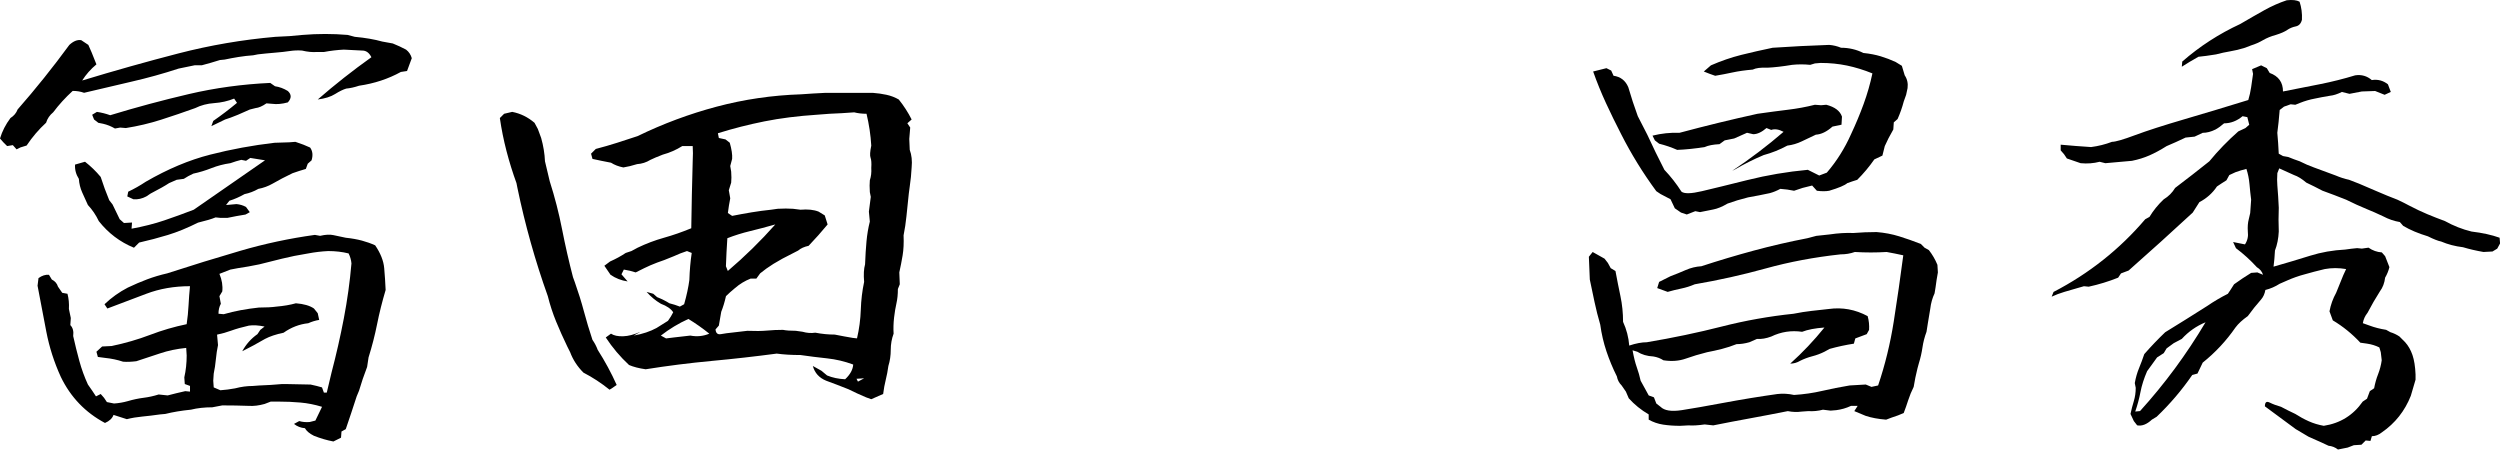
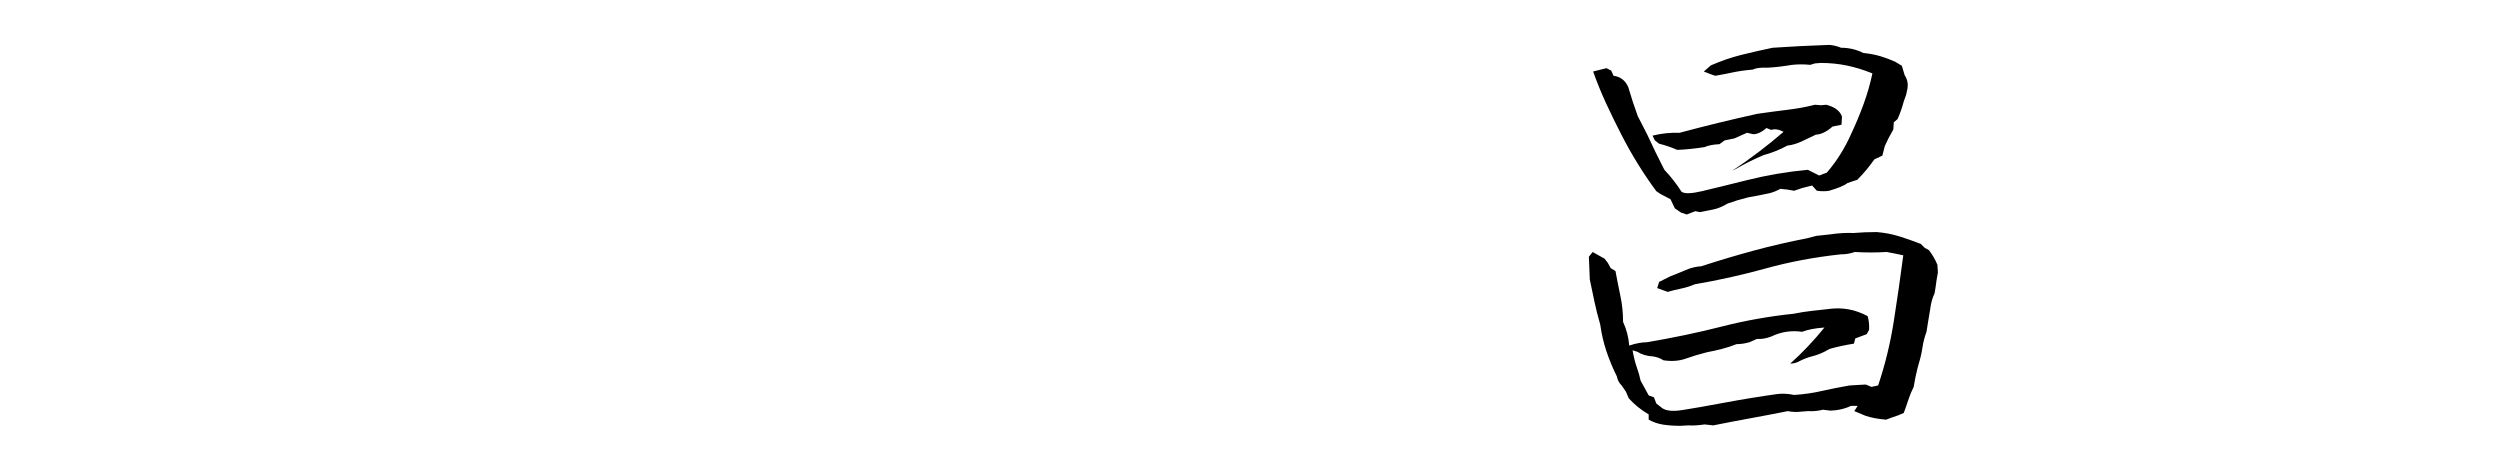
<svg xmlns="http://www.w3.org/2000/svg" id="_レイヤー_2" width="164.493" height="29.58" viewBox="0 0 164.493 29.58">
  <g id="_ヘッダー">
    <g>
-       <path d="M1.094,9.83l-.25-.281-.375,.062-.25-.25-.219-.25c.146-.479,.375-.927,.688-1.344,.229-.146,.386-.333,.469-.562,1.188-1.354,2.323-2.771,3.406-4.25,.271-.25,.531-.354,.781-.312l.469,.312,.219,.5,.312,.781c-.375,.312-.688,.667-.938,1.062,2.125-.646,4.234-1.239,6.328-1.781,2.094-.541,4.224-.906,6.391-1.094,.646-.021,1.239-.062,1.781-.125,1-.083,1.989-.083,2.969,0l.469,.125c.688,.062,1.292,.167,1.812,.312,.229,.042,.458,.084,.688,.125,.312,.125,.604,.261,.875,.406,.188,.146,.312,.334,.375,.562l-.312,.844-.406,.062c-.833,.459-1.75,.761-2.75,.906-.312,.104-.594,.167-.844,.188-.208,.062-.453,.183-.734,.359-.281,.178-.661,.297-1.141,.359,1.125-.979,2.302-1.906,3.531-2.781-.146-.291-.344-.438-.594-.438-.458-.021-.864-.041-1.219-.062-.438,.021-.875,.073-1.312,.156h-.469c-.292,.021-.614-.01-.969-.094-.271-.021-.542-.01-.812,.031-.271,.042-.599,.078-.984,.109s-.755,.068-1.109,.109l-.312,.062c-.312,.021-.63,.058-.953,.109-.323,.053-.63,.109-.922,.172l-.312,.031c-.396,.125-.792,.24-1.188,.344h-.469l-1.062,.219c-1.021,.334-2.052,.62-3.094,.859-1.042,.24-2.083,.484-3.125,.734-.229-.083-.479-.125-.75-.125-.479,.438-.906,.906-1.281,1.406-.229,.188-.386,.417-.469,.688-.479,.438-.906,.938-1.281,1.5l-.406,.125-.25,.125ZM21.938,29.049c-.438-.084-.864-.209-1.281-.375-.292-.146-.489-.312-.594-.5-.271-.021-.511-.115-.719-.281l.344-.188c.208,.062,.438,.083,.688,.062l.375-.094,.438-.906c-.479-.146-.953-.24-1.422-.281-.469-.042-.942-.062-1.422-.062h-.531l-.406,.156c-.375,.104-.719,.146-1.031,.125-.583-.021-1.167-.031-1.75-.031-.229,.041-.448,.083-.656,.125-.521,0-.989,.052-1.406,.156-.625,.062-1.188,.156-1.688,.281l-.344,.031c-.438,.062-.828,.109-1.172,.141s-.683,.088-1.016,.172l-.875-.281c-.083,.229-.271,.406-.562,.531-1.292-.688-2.261-1.697-2.906-3.031-.438-.958-.755-1.947-.953-2.969-.198-1.021-.391-2.031-.578-3.031l.062-.5c.229-.166,.458-.239,.688-.219l.188,.312c.208,.104,.344,.261,.406,.469l.281,.406,.344,.062c.083,.312,.114,.646,.094,1l.125,.594-.031,.469c.167,.167,.229,.406,.188,.719,.125,.562,.261,1.109,.406,1.641s.333,1.047,.562,1.547c.208,.292,.386,.553,.531,.781l.312-.156,.219,.25,.188,.281,.469,.094c.312-.021,.614-.073,.906-.156,.354-.104,.698-.177,1.031-.219,.333-.041,.667-.114,1-.219l.594,.062c.396-.104,.781-.197,1.156-.281l.312,.031v-.375l-.344-.125-.031-.438c.104-.458,.156-.938,.156-1.438l-.031-.5c-.625,.062-1.198,.183-1.719,.359-.521,.178-1.042,.35-1.562,.516-.333,.042-.625,.053-.875,.031-.375-.125-.771-.208-1.188-.25l-.469-.062-.094-.344,.375-.344,.625-.031c.896-.188,1.739-.432,2.531-.734,.792-.302,1.594-.536,2.406-.703,.062-.416,.104-.833,.125-1.25,.021-.416,.052-.833,.094-1.25-1.042,0-2,.167-2.875,.5-.875,.334-1.729,.656-2.562,.969l-.188-.281c.458-.438,.969-.802,1.531-1.094,.438-.208,.864-.391,1.281-.547s.854-.286,1.312-.391c1.604-.521,3.208-1.016,4.812-1.484s3.239-.817,4.906-1.047l.344,.062c.354-.083,.646-.099,.875-.047,.229,.053,.5,.109,.812,.172,.396,.042,.75,.104,1.062,.188,.312,.084,.604,.188,.875,.312,.354,.521,.552,1.021,.594,1.5,.042,.479,.073,.959,.094,1.438-.229,.771-.417,1.521-.562,2.25-.146,.729-.333,1.459-.562,2.188l-.094,.625c-.208,.542-.386,1.062-.531,1.562l-.156,.375c-.125,.375-.245,.739-.359,1.094-.114,.354-.234,.708-.359,1.062l-.281,.156-.031,.406-.5,.25Zm-13.125-12.75c-.917-.375-1.688-.958-2.312-1.75-.188-.396-.427-.75-.719-1.062-.125-.271-.25-.547-.375-.828s-.198-.578-.219-.891c-.188-.291-.271-.604-.25-.938l.656-.188c.375,.292,.719,.625,1.031,1,.167,.521,.354,1.031,.562,1.531l.219,.281,.469,.969,.281,.25,.531-.031-.031,.406c.792-.146,1.511-.328,2.156-.547s1.292-.453,1.938-.703c1.562-1.083,3.125-2.166,4.688-3.25l-.969-.156-.281,.188-.312-.062-.344,.094-.375,.125c-.438,.062-.854,.172-1.25,.328s-.792,.276-1.188,.359c-.229,.104-.438,.219-.625,.344l-.469,.062-.5,.219c-.25,.167-.656,.396-1.219,.688l-.281,.188c-.271,.146-.552,.209-.844,.188l-.406-.188,.062-.312c.396-.188,.781-.406,1.156-.656,1.438-.833,2.849-1.427,4.234-1.781,1.386-.354,2.797-.614,4.234-.781l.969-.031,.406-.031,.531,.188,.438,.188c.167,.229,.198,.511,.094,.844l-.25,.219-.125,.344c-.292,.084-.583,.178-.875,.281l-.688,.344-.625,.344c-.292,.167-.604,.281-.938,.344-.292,.167-.594,.281-.906,.344-.333,.188-.667,.334-1,.438l-.219,.281,.688-.062c.229,.021,.438,.084,.625,.188l.25,.344-.281,.156c-.396,.062-.792,.136-1.188,.219h-.469l-.312-.031c-.25,.104-.636,.219-1.156,.344-.708,.354-1.37,.625-1.984,.812s-1.245,.354-1.891,.5l-.344,.344Zm-1.25-7.844c-.25-.146-.511-.25-.781-.312l-.312-.062-.281-.219-.125-.312,.312-.188c.292,.042,.583,.115,.875,.219,1.708-.521,3.433-.984,5.172-1.391s3.526-.65,5.359-.734l.312,.219c.292,.042,.573,.146,.844,.312,.25,.229,.25,.479,0,.75-.375,.104-.719,.136-1.031,.094l-.375-.031c-.271,.188-.511,.292-.719,.312l-.375,.094-.781,.344c-.354,.146-.636,.25-.844,.312l-.906,.438,.125-.344c.542-.375,1.062-.771,1.562-1.188l-.188-.281c-.417,.167-.854,.266-1.312,.297s-.875,.141-1.25,.328c-.75,.271-1.5,.526-2.25,.766-.75,.24-1.521,.422-2.312,.547l-.375-.031-.344,.062Zm13.938,17.375c.104-.438,.208-.875,.312-1.312,.312-1.188,.583-2.38,.812-3.578,.229-1.197,.396-2.4,.5-3.609-.021-.229-.083-.447-.188-.656-.417-.104-.864-.156-1.344-.156-.438,.021-.875,.073-1.312,.156-.646,.104-1.219,.219-1.719,.344l-1.5,.375c-.5,.104-.969,.188-1.406,.25l-.5,.094-.719,.281c.167,.396,.229,.781,.188,1.156l-.188,.312,.094,.5c-.104,.188-.156,.406-.156,.656l.344,.031c.354-.104,.729-.192,1.125-.266,.396-.072,.792-.13,1.188-.172,.479,0,.864-.021,1.156-.062,.479-.041,.906-.114,1.281-.219,.521,.042,.917,.156,1.188,.344l.25,.312,.094,.438c-.25,.042-.489,.115-.719,.219-.583,.062-1.125,.271-1.625,.625-.5,.104-.906,.24-1.219,.406-.5,.292-1,.562-1.5,.812,.25-.458,.583-.833,1-1.125l.188-.281,.281-.219c-.396-.083-.739-.104-1.031-.062-.458,.104-.844,.214-1.156,.328-.312,.115-.625,.203-.938,.266l.062,.688c-.062,.292-.109,.604-.141,.938-.031,.334-.078,.646-.141,.938l-.031,.469,.031,.438,.438,.188c.312-.021,.636-.062,.969-.125,.396-.104,.781-.156,1.156-.156l.406-.031c.562-.021,1.062-.052,1.5-.094h.375l1.531,.031c.292,.062,.542,.125,.75,.188l.125,.344h.188Z" />
-       <path d="M40.107,25.642c-.542-.438-1.114-.812-1.719-1.125-.396-.396-.688-.844-.875-1.344l-.188-.375c-.271-.562-.516-1.109-.734-1.641s-.401-1.088-.547-1.672c-.417-1.166-.792-2.344-1.125-3.531s-.625-2.385-.875-3.594l-.062-.312c-.25-.688-.469-1.391-.656-2.109s-.333-1.442-.438-2.172l.281-.281,.531-.125c.542,.104,1.031,.344,1.469,.719l.219,.406,.219,.594c.146,.521,.229,1.031,.25,1.531,.104,.438,.208,.875,.312,1.312,.333,1.042,.604,2.094,.812,3.156s.448,2.115,.719,3.156l.125,.344c.229,.646,.427,1.281,.594,1.906s.354,1.25,.562,1.875c.146,.209,.261,.428,.344,.656,.479,.75,.896,1.521,1.25,2.312l-.312,.219-.156,.094Zm17.219,.625l-.344-.125c-.396-.166-.781-.344-1.156-.531-.521-.208-1.011-.396-1.469-.562-.458-.188-.75-.51-.875-.969l.562,.312,.375,.312c.354,.146,.75,.229,1.188,.25,.333-.312,.511-.635,.531-.969-.562-.208-1.136-.344-1.719-.406s-1.167-.135-1.75-.219c-.583,0-1.104-.031-1.562-.094-1.417,.188-2.849,.35-4.297,.484-1.448,.136-2.891,.318-4.328,.547-.438-.062-.802-.156-1.094-.281-.583-.541-1.094-1.146-1.531-1.812l.344-.25c.188,.125,.453,.183,.797,.172,.344-.01,.724-.109,1.141-.297l-.438,.25c.583-.104,1.083-.271,1.5-.5l.75-.469,.188-.281,.156-.281c-.146-.229-.417-.416-.812-.562-.354-.208-.667-.469-.938-.781l.438,.125,.25,.219c.312,.125,.583,.261,.812,.406,.25,.062,.479,.136,.688,.219l.281-.156c.167-.583,.281-1.114,.344-1.594,.021-.646,.073-1.239,.156-1.781l-.312-.125-.438,.156c-.229,.104-.583,.25-1.062,.438-.312,.104-.614,.219-.906,.344l-.406,.188-.562,.281c-.25-.083-.511-.146-.781-.188l-.156,.312,.406,.469c-.417-.062-.792-.208-1.125-.438l-.406-.594,.375-.281c.375-.166,.719-.354,1.031-.562l.375-.125,.406-.219c.562-.271,1.141-.489,1.734-.656,.594-.166,1.192-.375,1.797-.625,.021-1.479,.052-2.947,.094-4.406,.021-.375,.021-.708,0-1h-.688c-.396,.25-.823,.438-1.281,.562l-.469,.188-.344,.156c-.271,.167-.562,.261-.875,.281-.333,.104-.636,.178-.906,.219-.312-.062-.583-.166-.812-.312-.438-.083-.844-.166-1.219-.25l-.094-.344,.312-.312c.479-.125,.948-.26,1.406-.406,.458-.146,.906-.291,1.344-.438,1.667-.812,3.401-1.458,5.203-1.938,1.802-.479,3.651-.75,5.547-.812,.562-.041,1.083-.072,1.562-.094h3.188c.292,.021,.583,.062,.875,.125s.562,.167,.812,.312c.333,.417,.614,.854,.844,1.312l-.281,.25,.188,.281-.062,.75,.031,.719c.125,.334,.167,.719,.125,1.156-.021,.417-.062,.834-.125,1.25l-.062,.469c-.062,.584-.114,1.084-.156,1.5-.042,.417-.104,.834-.188,1.25,.021,.5,0,.938-.062,1.312s-.136,.75-.219,1.125l.031,.781-.125,.312c0,.354-.031,.667-.094,.938-.062,.271-.114,.584-.156,.938-.042,.375-.052,.729-.031,1.062-.125,.334-.188,.688-.188,1.062s-.052,.729-.156,1.062c-.042,.312-.099,.615-.172,.906-.073,.292-.13,.604-.172,.938l-.781,.344Zm-13.5-4l.5-.062c.417-.041,.781-.083,1.094-.125,.438,.084,.854,.042,1.25-.125-.438-.354-.896-.677-1.375-.969-.646,.292-1.25,.656-1.812,1.094l.344,.188Zm12.562,0c.146-.625,.229-1.255,.25-1.891,.021-.635,.094-1.244,.219-1.828-.042-.479-.021-.864,.062-1.156,.021-.562,.052-1.067,.094-1.516,.042-.447,.114-.88,.219-1.297l-.062-.656c.042-.333,.083-.656,.125-.969l-.062-.312c-.021-.312-.021-.572,0-.781,.083-.25,.114-.521,.094-.812,.021-.312,.005-.536-.047-.672-.052-.135-.036-.4,.047-.797-.021-.354-.058-.703-.109-1.047s-.12-.692-.203-1.047c-.292,0-.562-.031-.812-.094-.542,.042-1.083,.073-1.625,.094l-.812,.062c-1.271,.084-2.427,.229-3.469,.438-1.042,.209-2.062,.469-3.062,.781l.062,.312,.438,.094,.281,.219c.125,.438,.177,.792,.156,1.062l-.125,.469,.062,.375c.021,.271,.021,.511,0,.719l-.156,.5,.094,.531c-.062,.312-.114,.636-.156,.969l.281,.188c.417-.083,.844-.161,1.281-.234,.438-.072,.864-.13,1.281-.172l.438-.062c.375-.021,.708-.021,1,0l.5,.062c.479-.041,.875,0,1.188,.125l.406,.25,.188,.594c-.396,.479-.812,.948-1.25,1.406-.292,.062-.521,.167-.688,.312l-1.031,.531-.594,.344c-.333,.209-.625,.417-.875,.625l-.25,.344h-.375c-.375,.146-.719,.354-1.031,.625-.229,.188-.427,.365-.594,.531-.083,.375-.188,.719-.312,1.031l-.156,.906-.219,.25c.021,.25,.141,.354,.359,.312,.219-.041,.484-.078,.797-.109s.625-.067,.938-.109c.521,.021,.953,.016,1.297-.016s.692-.047,1.047-.047c.208,.042,.489,.062,.844,.062l.438,.062c.292,.084,.573,.104,.844,.062,.438,.084,.864,.125,1.281,.125,.417,.084,.812,.156,1.188,.219l.281,.031Zm-8.5-4.438c1.125-.958,2.167-1.979,3.125-3.062-.583,.167-1.136,.312-1.656,.438s-1.021,.281-1.5,.469c-.042,.625-.073,1.24-.094,1.844l.125,.312Zm8.562,7.281l.406-.219-.5,.031,.094,.188Z" />
      <path d="M110.51,28.017c-.375,0-.734-.026-1.078-.078-.344-.053-.661-.162-.953-.328v-.344c-.5-.292-.938-.646-1.312-1.062l-.188-.438-.281-.406c-.167-.166-.271-.364-.312-.594-.271-.541-.5-1.094-.688-1.656s-.323-1.146-.406-1.75c-.146-.5-.271-.994-.375-1.484-.104-.489-.208-.984-.312-1.484-.021-.562-.042-1.062-.062-1.5l.25-.312,.781,.438,.219,.281,.188,.344,.312,.188c.104,.562,.214,1.115,.328,1.656,.114,.542,.172,1.104,.172,1.688,.229,.5,.364,1.021,.406,1.562,.438-.146,.823-.219,1.156-.219,1.729-.291,3.37-.635,4.922-1.031,1.552-.396,3.13-.677,4.734-.844,.417-.083,.812-.146,1.188-.188,.375-.041,.75-.083,1.125-.125,.896-.125,1.75,.031,2.562,.469,.083,.292,.114,.594,.094,.906l-.156,.281-.75,.281-.094,.344c-.542,.084-1.073,.198-1.594,.344l-.344,.188c-.25,.125-.516,.225-.797,.297-.281,.073-.547,.172-.797,.297-.208,.125-.427,.188-.656,.188,.812-.729,1.562-1.521,2.25-2.375-.604,.042-1.094,.136-1.469,.281-.708-.104-1.386,0-2.031,.312-.333,.125-.646,.178-.938,.156l-.5,.219c-.292,.084-.573,.125-.844,.125-.312,.125-.63,.229-.953,.312-.323,.084-.651,.156-.984,.219-.5,.125-.969,.266-1.406,.422s-.927,.193-1.469,.109c-.188-.125-.406-.208-.656-.25-.417-.021-.771-.125-1.062-.312l-.312-.094c.083,.459,.177,.834,.281,1.125,.104,.292,.188,.584,.25,.875l.344,.625,.188,.344,.344,.125,.156,.406,.281,.219c.25,.25,.714,.322,1.391,.219,.677-.104,1.599-.266,2.766-.484s2.344-.411,3.531-.578c.354-.041,.719-.021,1.094,.062,.646-.041,1.261-.13,1.844-.266,.583-.135,1.188-.255,1.812-.359,.438-.021,.792-.041,1.062-.062l.375,.156,.438-.094c.458-1.354,.802-2.76,1.031-4.219,.229-1.458,.438-2.906,.625-4.344-.375-.083-.739-.156-1.094-.219-.688,.042-1.386,.042-2.094,0-.292,.104-.604,.156-.938,.156-1.729,.188-3.364,.495-4.906,.922-1.542,.428-3.104,.776-4.688,1.047-.292,.125-.589,.219-.891,.281s-.599,.136-.891,.219l-.688-.25,.125-.406,.75-.375c.333-.125,.667-.26,1-.406,.333-.146,.677-.229,1.031-.25,1.146-.375,2.297-.719,3.453-1.031s2.328-.583,3.516-.812l.594-.156,.875-.094c.562-.083,1.083-.114,1.562-.094,.5-.041,1.011-.062,1.531-.062,.521,.042,1.016,.136,1.484,.281,.469,.146,.942,.312,1.422,.5l.25,.25,.281,.156c.229,.292,.417,.615,.562,.969l.031,.5c-.062,.334-.114,.667-.156,1l-.062,.375c-.146,.312-.239,.646-.281,1-.062,.375-.114,.688-.156,.938l-.094,.594c-.125,.334-.214,.678-.266,1.031-.052,.354-.13,.698-.234,1.031l-.094,.344c-.104,.417-.188,.823-.25,1.219-.146,.292-.266,.584-.359,.875s-.192,.572-.297,.844l-.375,.156c-.312,.104-.573,.197-.781,.281-.521-.042-.969-.125-1.344-.25l-.75-.312,.219-.344h-.438c-.312,.146-.636,.239-.969,.281l-.375,.031-.5-.062c-.312,.083-.636,.114-.969,.094l-.438,.031c-.292,.041-.594,.031-.906-.031-.833,.166-1.651,.322-2.453,.469-.802,.146-1.62,.302-2.453,.469l-.562-.062c-.438,.062-.792,.083-1.062,.062l-.594,.031Zm.469-13.906l-.375-.125-.406-.281-.281-.594-.656-.344-.281-.188c-.875-1.188-1.646-2.438-2.312-3.75-.354-.688-.688-1.369-1-2.047-.312-.677-.594-1.369-.844-2.078l.875-.219,.312,.156,.156,.344c.458,.062,.781,.312,.969,.75,.188,.646,.396,1.281,.625,1.906,.229,.459,.438,.865,.625,1.219,.354,.771,.729,1.542,1.125,2.312,.417,.438,.792,.917,1.125,1.438,.188,.146,.636,.136,1.344-.031,.708-.166,1.708-.411,3-.734,1.292-.322,2.614-.547,3.969-.672l.75,.375,.5-.188c.646-.75,1.177-1.594,1.594-2.531,.312-.666,.589-1.328,.828-1.984s.433-1.328,.578-2.016c-.562-.229-1.12-.4-1.672-.516-.552-.114-1.13-.172-1.734-.172l-.375,.031-.312,.094c-.396-.041-.792-.041-1.188,0-.625,.104-1.167,.167-1.625,.188-.438-.021-.761,.021-.969,.125-.5,.042-.942,.104-1.328,.188-.386,.084-.766,.156-1.141,.219-.25-.083-.5-.177-.75-.281l.469-.406c.667-.291,1.333-.521,2-.688,.667-.166,1.354-.322,2.062-.469,1.229-.083,2.469-.146,3.719-.188,.271,.021,.531,.084,.781,.188,.521,0,1.011,.115,1.469,.344,.417,.042,.797,.115,1.141,.219,.344,.104,.672,.229,.984,.375l.406,.25,.188,.625c.167,.25,.229,.531,.188,.844l-.094,.438-.156,.438c-.104,.396-.239,.781-.406,1.156l-.25,.219-.031,.469c-.229,.396-.417,.761-.562,1.094l-.156,.625-.531,.25c-.333,.479-.708,.928-1.125,1.344-.208,.062-.427,.136-.656,.219-.167,.146-.562,.312-1.188,.5-.229,.042-.5,.042-.812,0l-.312-.344-.625,.156-.562,.188c-.292-.062-.594-.104-.906-.125-.229,.125-.458,.219-.688,.281-.479,.104-.958,.198-1.438,.281-.5,.125-.948,.261-1.344,.406-.354,.209-.672,.339-.953,.391-.281,.053-.567,.109-.859,.172l-.312-.062-.562,.219Zm3-2.875c1.188-.791,2.312-1.646,3.375-2.562-.312-.166-.583-.208-.812-.125l-.312-.125c-.312,.271-.604,.406-.875,.406l-.406-.094-.844,.375-.625,.125-.344,.25c-.417,.021-.739,.084-.969,.188-.646,.104-1.25,.167-1.812,.188-.375-.166-.771-.302-1.188-.406l-.281-.219-.156-.312c.583-.146,1.177-.208,1.781-.188,.854-.229,1.708-.447,2.562-.656,.854-.208,1.708-.406,2.562-.594,.729-.104,1.396-.192,2-.266,.604-.072,1.198-.182,1.781-.328l.406,.031,.344-.031c.562,.146,.906,.406,1.031,.781l-.031,.531-.594,.125c-.375,.334-.739,.511-1.094,.531-.312,.146-.62,.292-.922,.438-.302,.146-.62,.24-.953,.281-.5,.271-1.021,.479-1.562,.625-.646,.271-1.271,.584-1.875,.938l-.188,.094Z" />
-       <path d="M153.837,29.58c-.188-.146-.396-.229-.625-.25l-.469-.219-.844-.375c-.271-.167-.553-.334-.844-.5-.668-.5-1.344-1-2.031-1.5,0-.271,.104-.354,.312-.25,.207,.104,.457,.197,.75,.281,.312,.166,.625,.322,.938,.469,.291,.188,.588,.349,.891,.484,.301,.135,.629,.234,.984,.297,1.082-.167,1.938-.698,2.562-1.594l.281-.188,.188-.5,.281-.188c.062-.333,.15-.646,.266-.938,.113-.291,.191-.594,.234-.906l-.062-.531-.094-.312c-.25-.125-.521-.208-.812-.25l-.438-.062c-.543-.583-1.146-1.072-1.812-1.469l-.219-.594c.082-.438,.229-.844,.438-1.219,.166-.396,.322-.781,.469-1.156l.188-.406c-.48-.083-.949-.083-1.406,0l-.688,.172c-.209,.053-.418,.109-.625,.172-.396,.104-.781,.24-1.156,.406l-.5,.219c-.293,.188-.605,.323-.938,.406-.043,.25-.137,.459-.281,.625-.312,.354-.605,.719-.875,1.094-.355,.25-.625,.5-.812,.75-.605,.875-1.324,1.646-2.156,2.312l-.344,.719-.344,.094c-.688,1-1.469,1.916-2.344,2.75l-.312,.188c-.334,.312-.656,.438-.969,.375l-.219-.281-.219-.469c.062-.292,.135-.573,.219-.844,.082-.271,.125-.562,.125-.875l-.062-.312c.062-.354,.156-.682,.281-.984,.125-.302,.238-.609,.344-.922,.438-.5,.895-.979,1.375-1.438,.916-.562,1.832-1.135,2.75-1.719,.457-.312,.916-.583,1.375-.812l.188-.281,.219-.344c.375-.271,.75-.521,1.125-.75l.406-.031,.375,.156c-.062-.208-.199-.375-.406-.5-.418-.458-.875-.875-1.375-1.25l-.188-.406,.781,.156c.166-.25,.229-.531,.188-.844-.021-.312,0-.583,.062-.812l.094-.406,.062-.875c-.043-.333-.078-.677-.109-1.031-.031-.354-.1-.688-.203-1-.25,.062-.49,.136-.719,.219l-.406,.188-.188,.344-.344,.219-.281,.188c-.293,.438-.678,.781-1.156,1.031l-.438,.688c-1.396,1.292-2.803,2.562-4.219,3.812l-.5,.188-.188,.281c-.625,.25-1.271,.448-1.938,.594l-.312-.031-.438,.125c-.293,.084-.578,.167-.859,.25-.281,.084-.559,.188-.828,.312l.125-.312c2.332-1.208,4.344-2.802,6.031-4.781l.281-.156c.25-.416,.562-.802,.938-1.156,.312-.188,.562-.438,.75-.75,.77-.583,1.52-1.166,2.25-1.75,.582-.708,1.219-1.364,1.906-1.969l.469-.219,.25-.219-.125-.5-.312-.062c-.375,.312-.781,.469-1.219,.469-.188,.167-.375,.303-.562,.406-.293,.146-.574,.219-.844,.219l-.531,.25-.594,.062c-.438,.209-.855,.396-1.25,.562-.396,.25-.771,.453-1.125,.609-.355,.156-.74,.276-1.156,.359-.646,.062-1.23,.115-1.75,.156l-.375-.094c-.396,.104-.812,.136-1.25,.094-.293-.104-.594-.208-.906-.312l-.188-.281-.219-.25v-.375c.666,.062,1.332,.115,2,.156,.479-.062,.938-.177,1.375-.344,.229,0,.734-.146,1.516-.438,.781-.291,1.863-.641,3.25-1.047,1.385-.406,2.785-.828,4.203-1.266,.082-.271,.145-.552,.188-.844,.041-.291,.082-.583,.125-.875l-.062-.312,.594-.25,.375,.188,.188,.312c.582,.209,.875,.615,.875,1.219,.854-.166,1.672-.328,2.453-.484s1.547-.349,2.297-.578c.416-.062,.781,.042,1.094,.312,.395-.062,.75,.031,1.062,.281l.188,.5-.406,.188-.625-.25-.875,.031-.812,.156-.5-.125c-.293,.146-.553,.229-.781,.25-.375,.062-.709,.125-1,.188-.334,.062-.656,.156-.969,.281l-.312,.125-.312-.031-.438,.156-.281,.219c-.043,.542-.094,1.042-.156,1.5,.041,.438,.072,.896,.094,1.375l.281,.156,.344,.062c.25,.104,.5,.198,.75,.281,.332,.167,.645,.303,.938,.406l1.438,.531c.291,.125,.582,.219,.875,.281,.5,.188,.885,.344,1.156,.469l.656,.281c.479,.209,.938,.396,1.375,.562,.312,.146,.562,.271,.75,.375,.438,.229,.844,.422,1.219,.578s.76,.308,1.156,.453c.562,.312,1.145,.542,1.75,.688,.707,.084,1.322,.219,1.844,.406l.031,.375-.188,.344-.312,.188-.594,.031c-.48-.083-.928-.188-1.344-.312-.521-.062-1-.188-1.438-.375-.209-.041-.5-.156-.875-.344-.625-.188-1.168-.416-1.625-.688l-.219-.25c-.375-.062-.74-.188-1.094-.375-.396-.188-.75-.344-1.062-.469-.459-.188-.918-.396-1.375-.625-.521-.208-1.043-.406-1.562-.594-.355-.188-.709-.364-1.062-.531-.293-.25-.562-.416-.812-.5l-.969-.438-.125,.312c-.021,.312-.021,.584,0,.812,.041,.479,.072,.969,.094,1.469-.021,.521-.021,1.042,0,1.562-.021,.459-.105,.875-.25,1.25-.021,.396-.053,.75-.094,1.062,.875-.25,1.676-.489,2.406-.719,.729-.229,1.5-.364,2.312-.406,.27-.041,.531-.072,.781-.094l.312,.031,.438-.062c.27,.188,.562,.292,.875,.312l.219,.25,.281,.719c-.062,.25-.156,.479-.281,.688-.043,.354-.156,.656-.344,.906-.293,.459-.562,.928-.812,1.406-.168,.209-.271,.438-.312,.688l.438,.156c.332,.125,.697,.219,1.094,.281l.281,.156c.207,.062,.406,.156,.594,.281l.375,.375c.207,.229,.369,.511,.484,.844,.113,.334,.182,.761,.203,1.281v.344c-.105,.375-.209,.729-.312,1.062-.396,1-1.031,1.802-1.906,2.406-.209,.166-.428,.25-.656,.25l-.094,.312-.312-.031-.281,.281-.5,.031-.406,.156-.625,.125Zm-13.031-2.531c1.625-1.791,3.062-3.739,4.312-5.844-.605,.25-1.125,.615-1.562,1.094l-.531,.281-.469,.344-.188,.312-.438,.281-.656,.906c-.209,.479-.355,.938-.438,1.375-.084,.438-.199,.864-.344,1.281l.312-.031Zm2.75-22.656l.031-.344c1.145-1,2.416-1.822,3.812-2.469,.604-.354,1.141-.661,1.609-.922,.469-.26,.953-.474,1.453-.641,.375-.041,.656-.01,.844,.094,.125,.375,.176,.771,.156,1.188-.062,.25-.199,.396-.406,.438-.209,.042-.396,.12-.562,.234-.168,.115-.418,.225-.75,.328-.312,.084-.594,.198-.844,.344-.25,.146-.512,.261-.781,.344l-.406,.156c-.334,.104-.656,.183-.969,.234-.312,.053-.625,.12-.938,.203l-.625,.094-.531,.062-.594,.344-.5,.312Z" />
    </g>
  </g>
</svg>